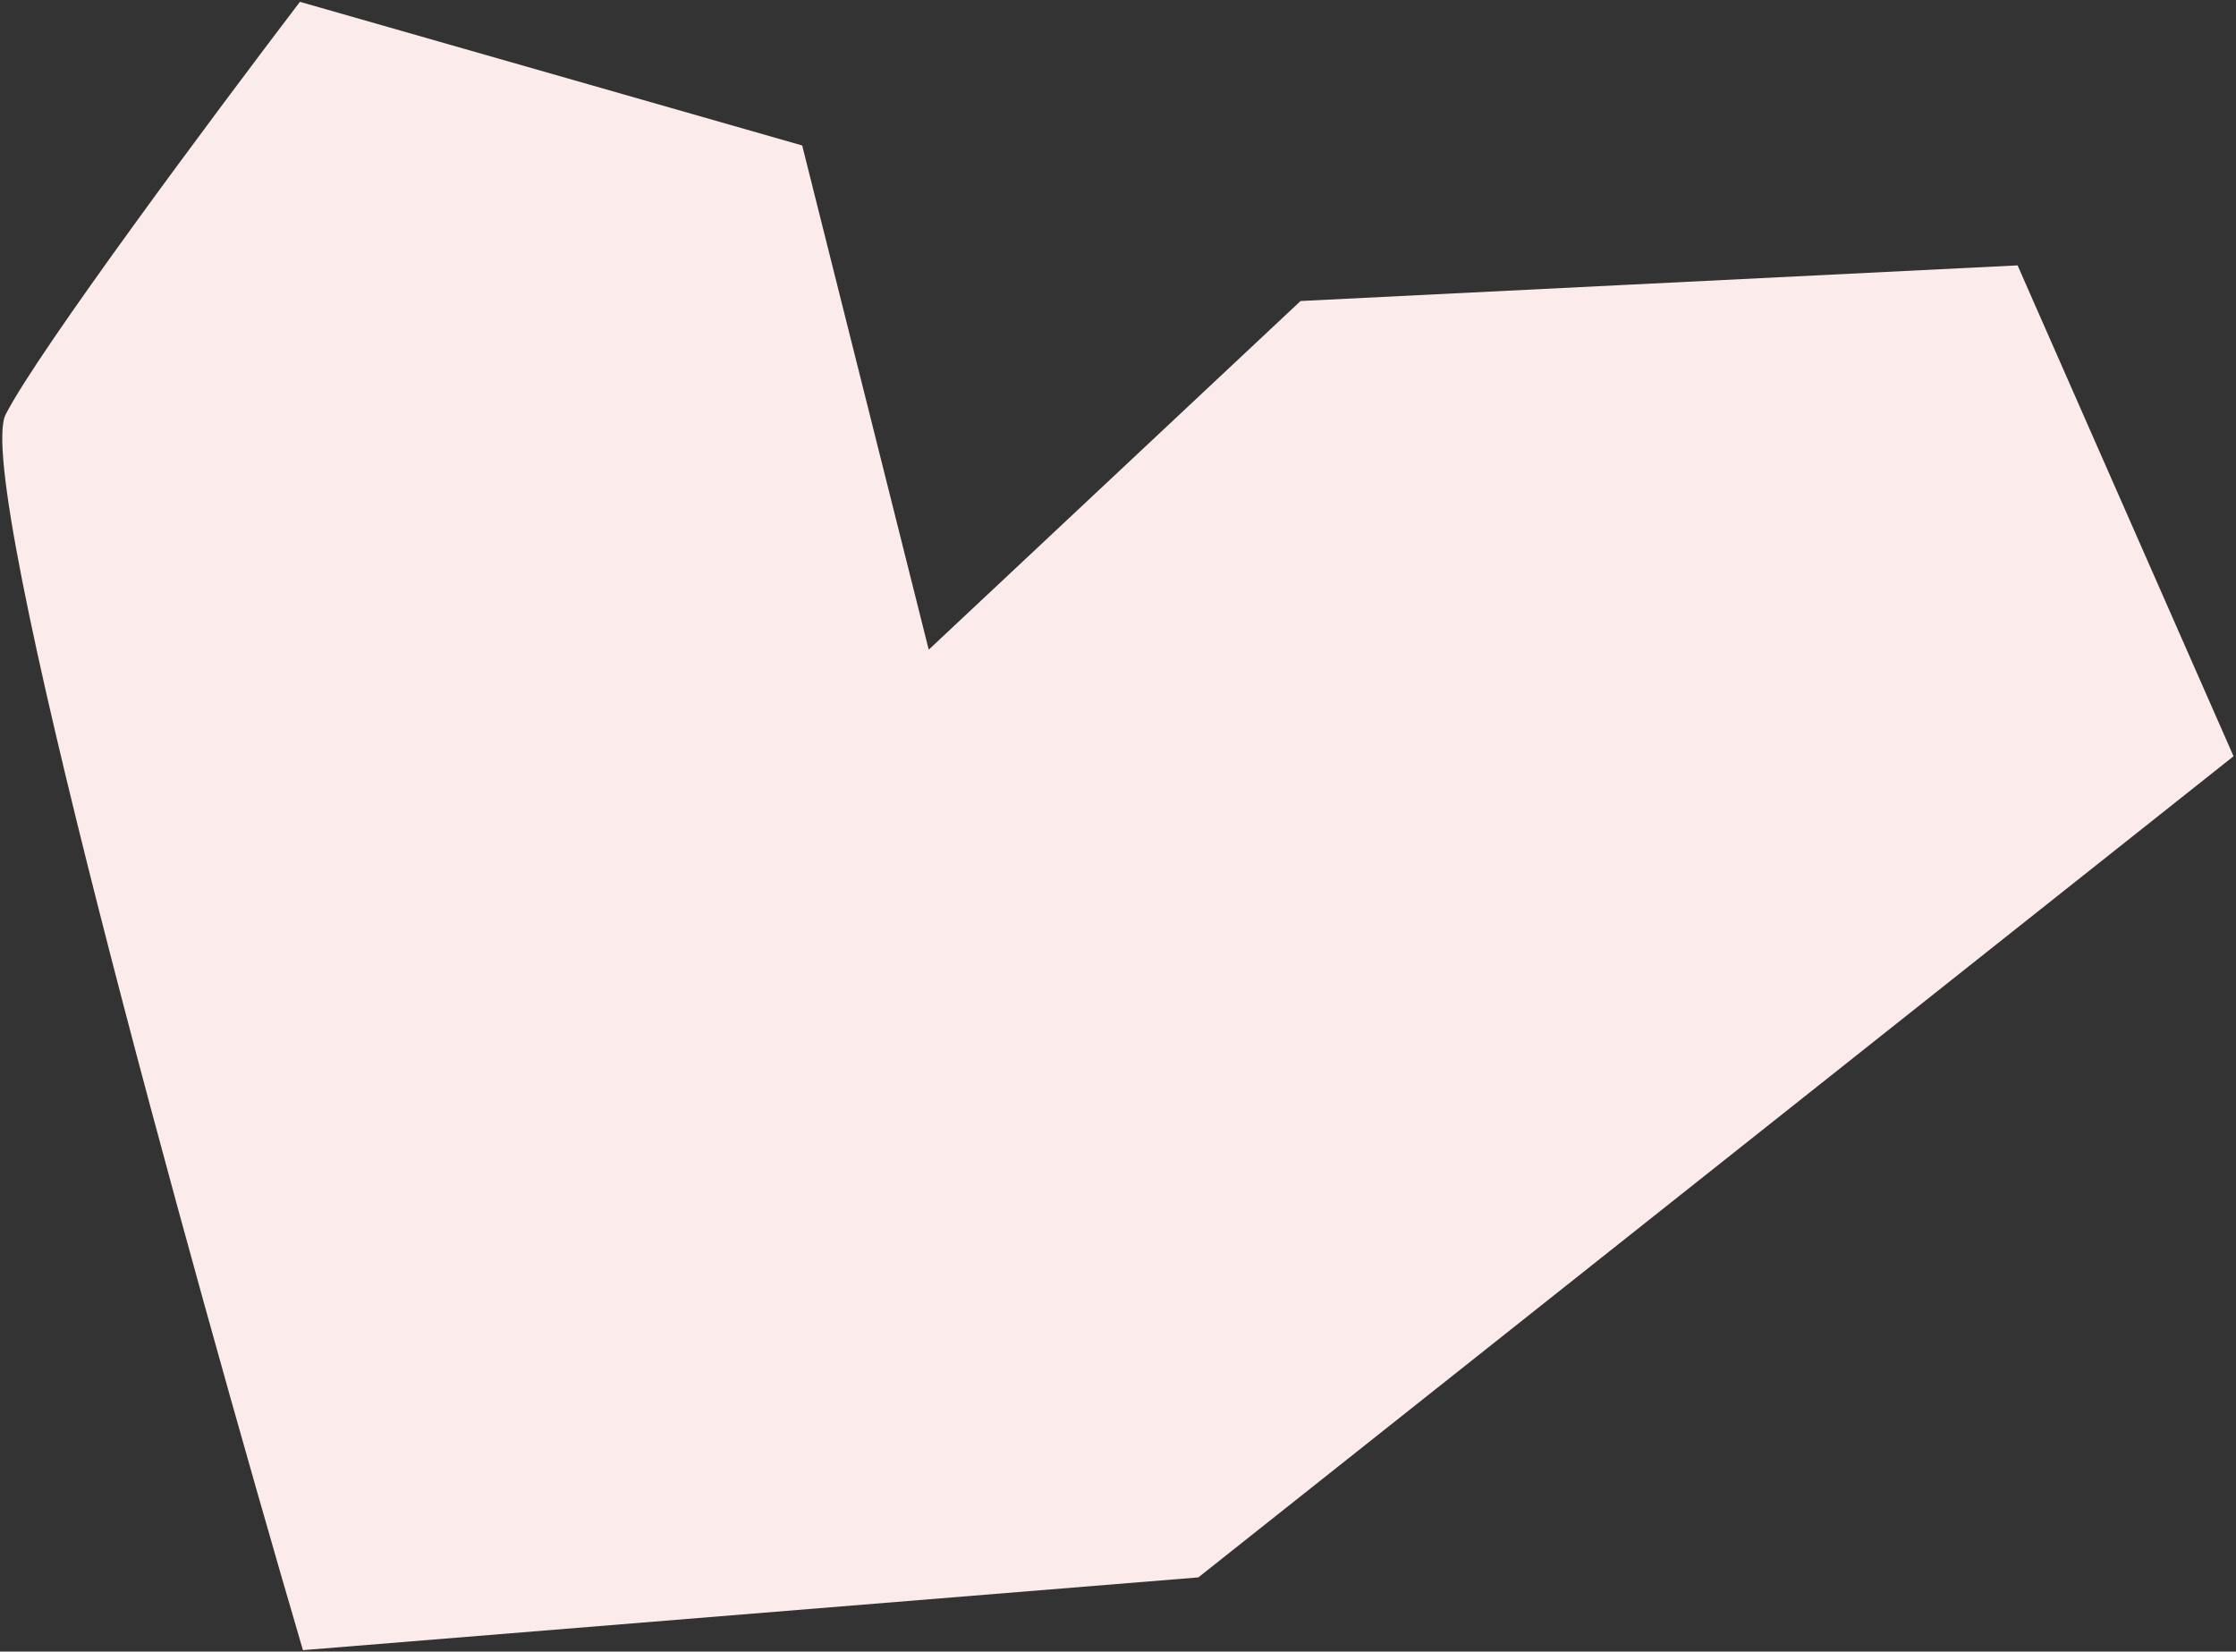
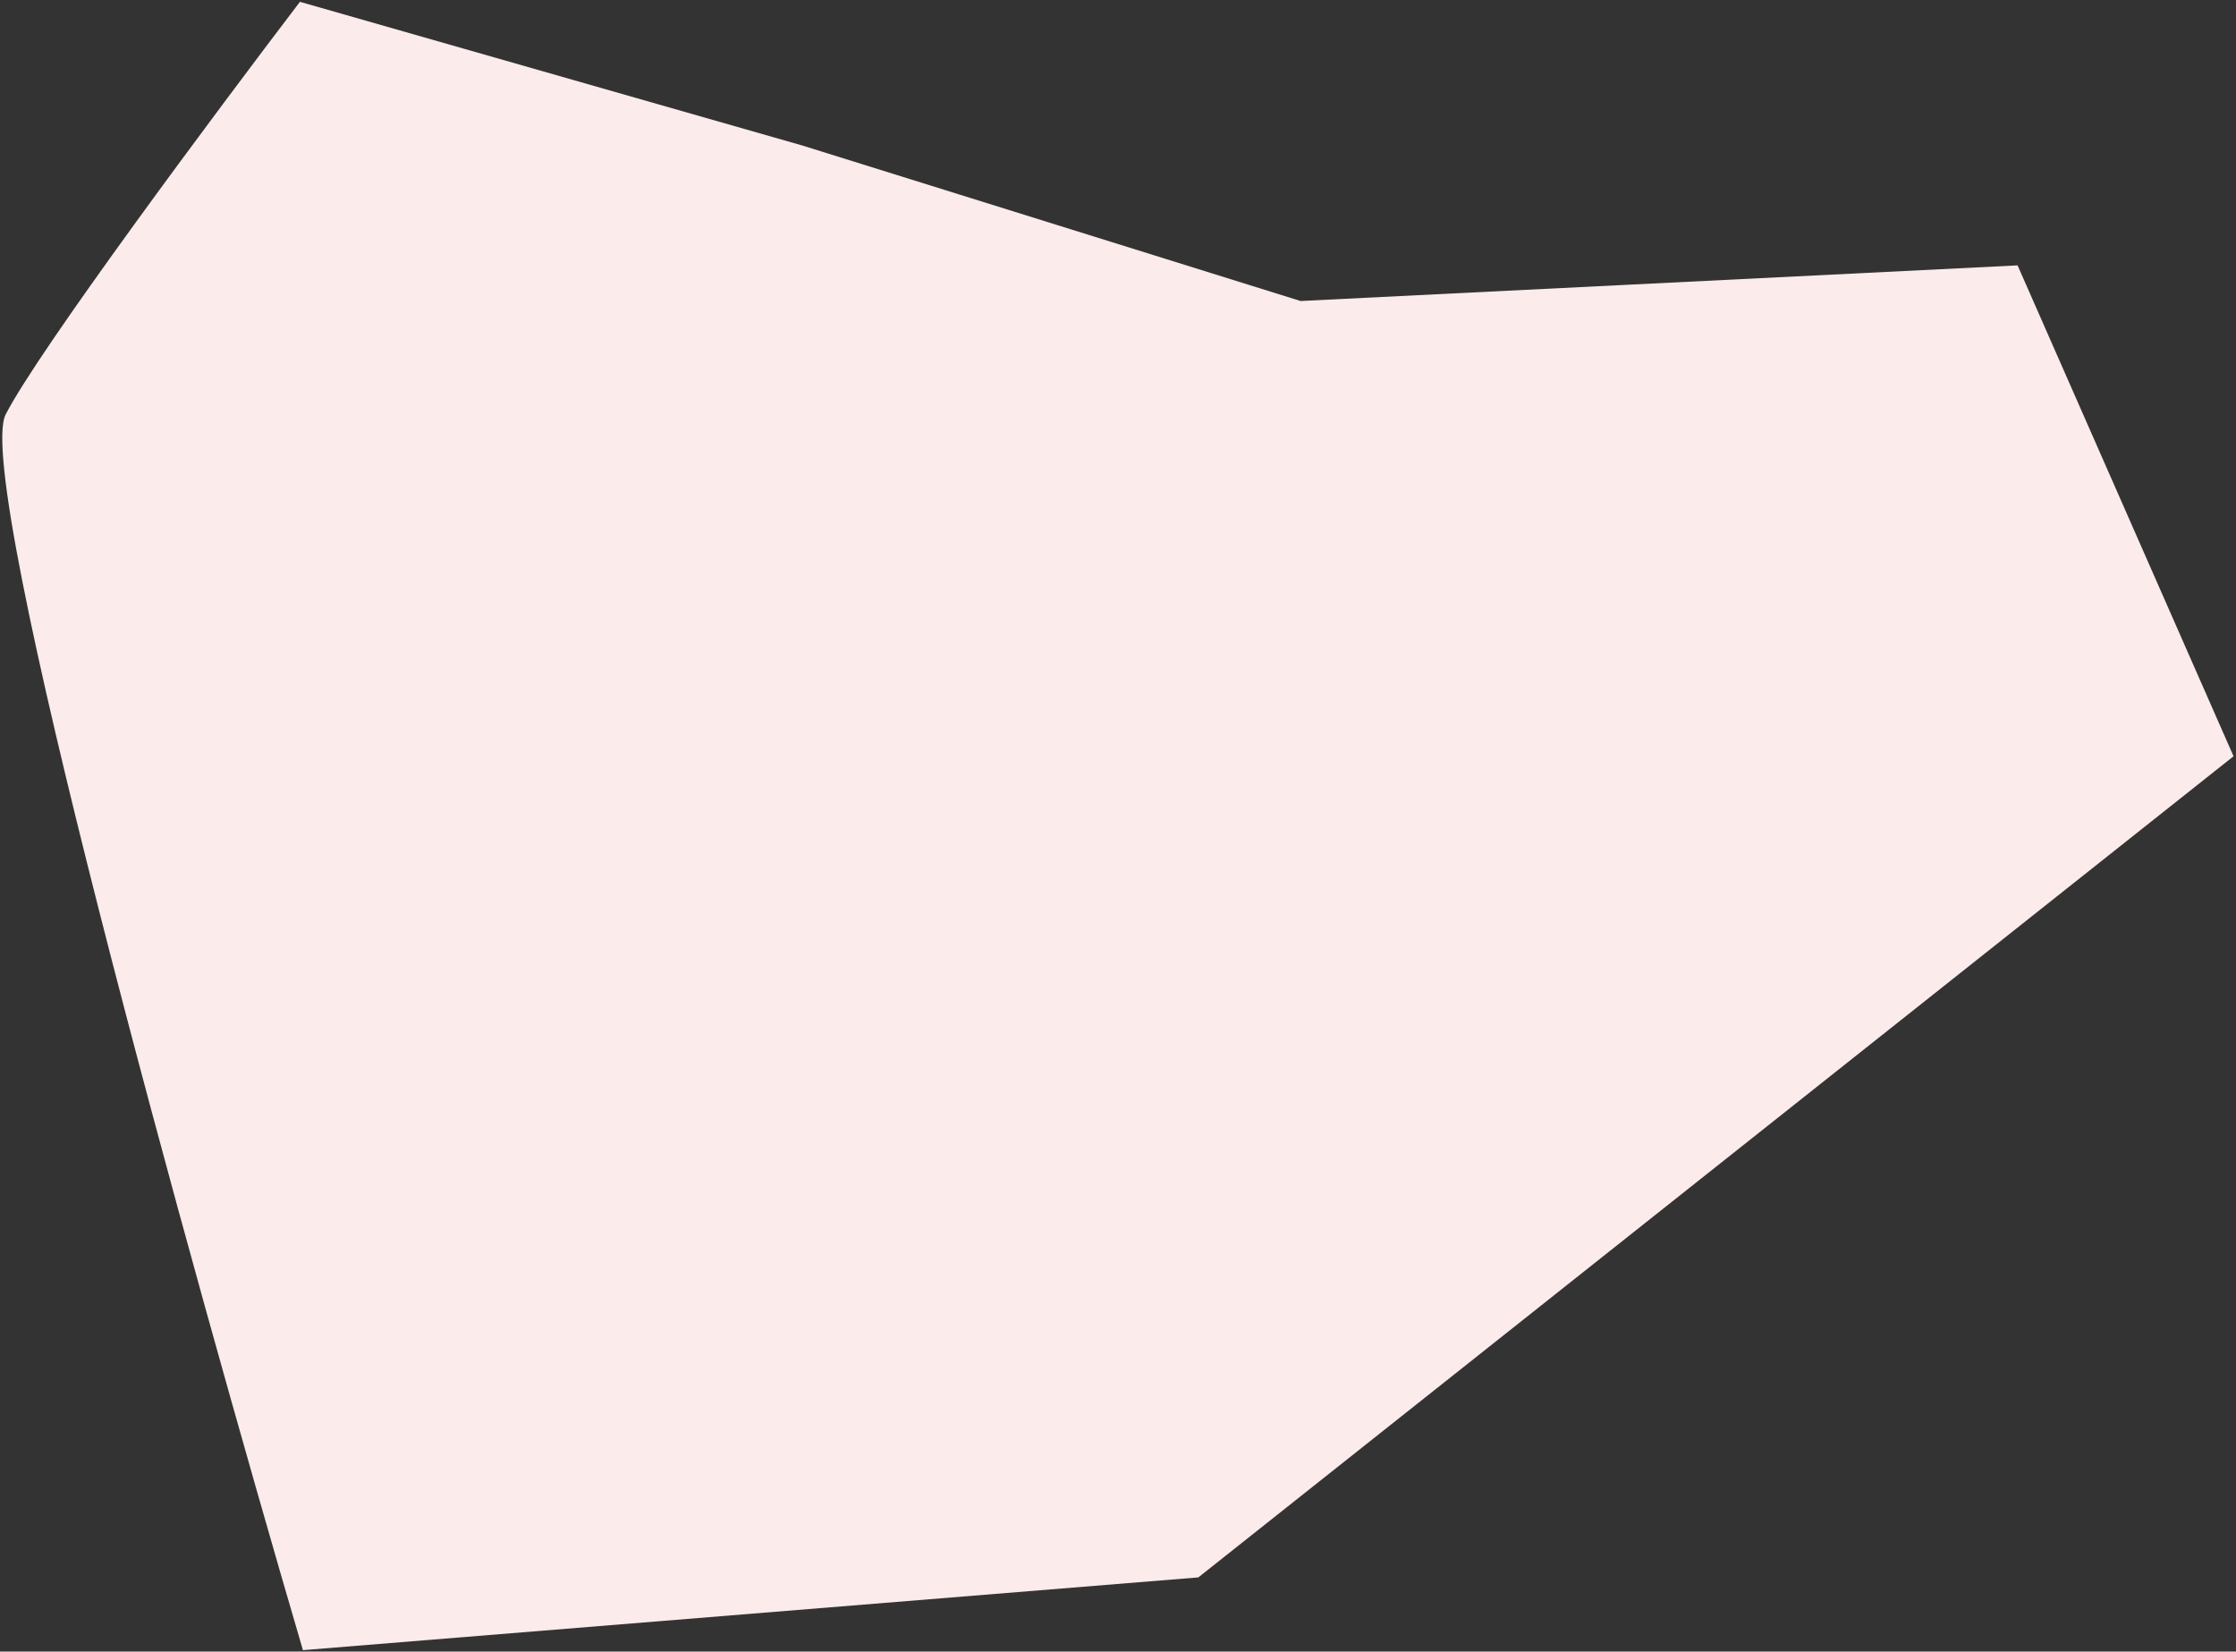
<svg xmlns="http://www.w3.org/2000/svg" width="746" height="551" viewBox="0 0 746 551" fill="none">
  <rect x="0" y="0" width="746" height="551" fill="#333333" stroke="none" />
-   <path d="M1.895 138.257C-9.197 159.879 63.388 422.113 101.068 550.527L399.805 526.255L745.182 252.305L673.129 88.537L433.907 100.422L309.854 216.746L267.638 48.532L100.066 0.608C71.964 37.482 12.986 116.636 1.895 138.257Z" fill="#FBEBEB" />
+   <path d="M1.895 138.257C-9.197 159.879 63.388 422.113 101.068 550.527L399.805 526.255L745.182 252.305L673.129 88.537L433.907 100.422L267.638 48.532L100.066 0.608C71.964 37.482 12.986 116.636 1.895 138.257Z" fill="#FBEBEB" />
</svg>